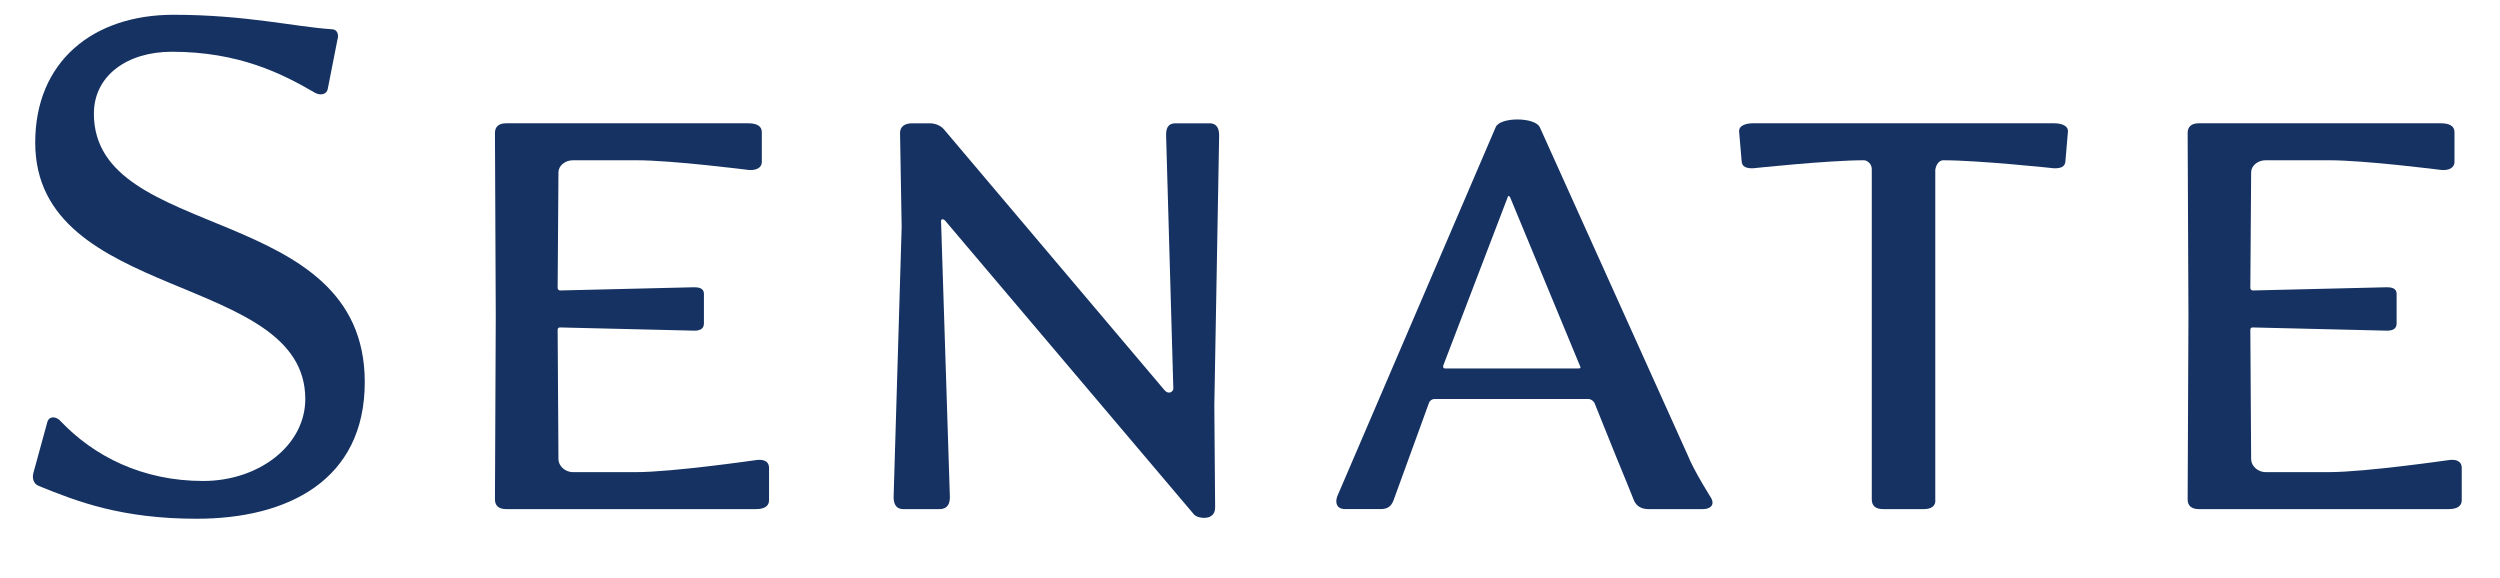
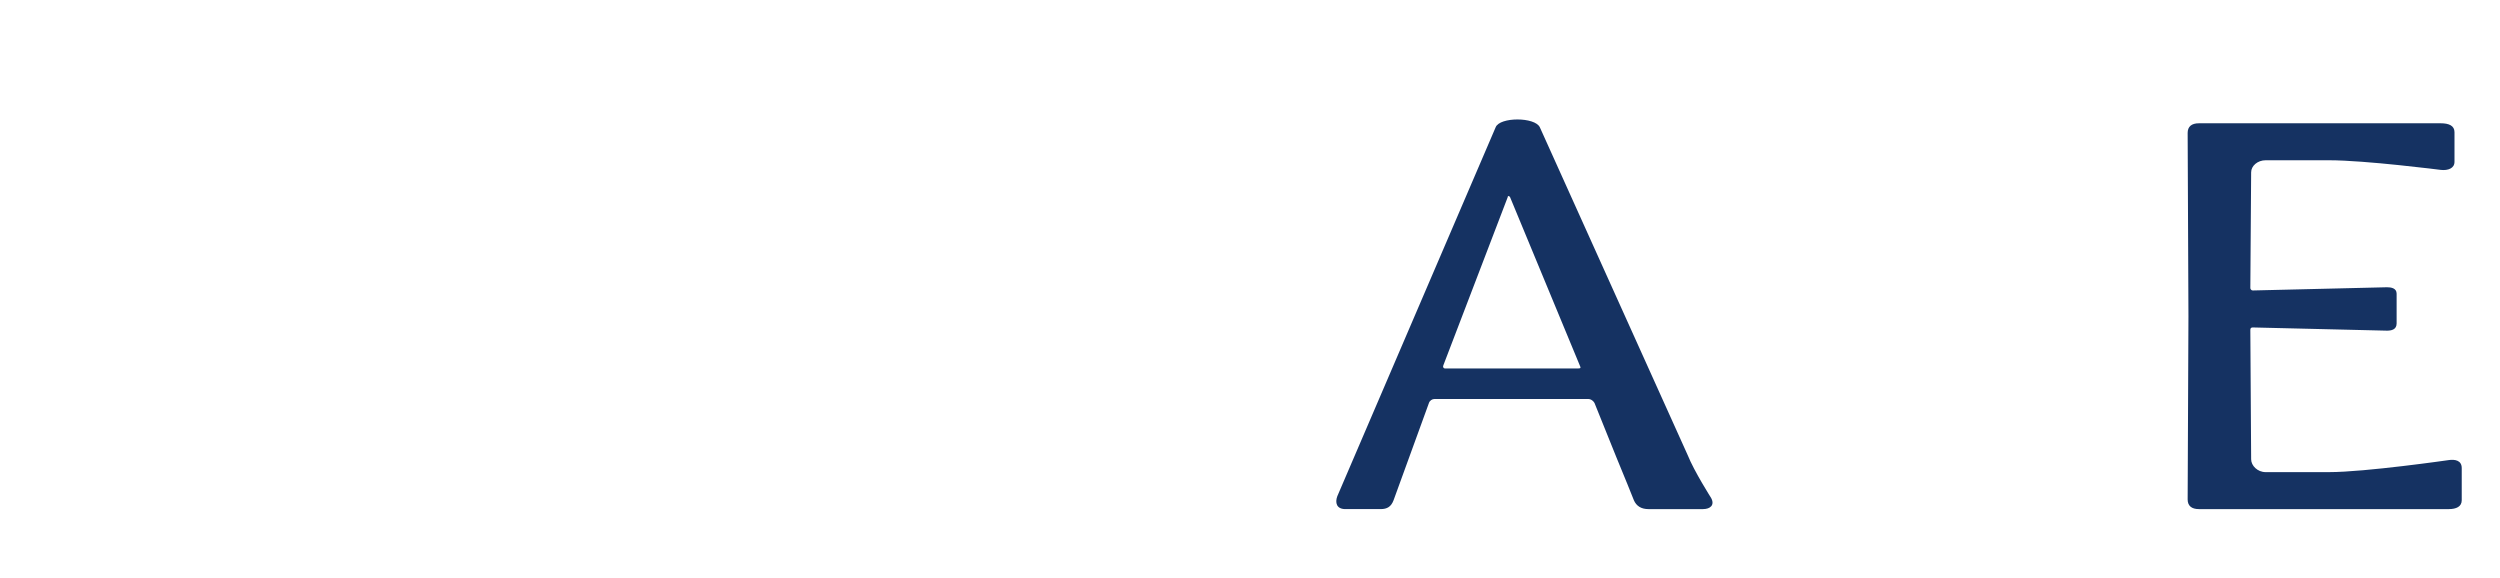
<svg xmlns="http://www.w3.org/2000/svg" version="1.1" id="Ebene_1" x="0px" y="0px" width="416.789px" height="96.378px" viewBox="0.821 2.88 416.789 96.378" enable-background="new 0.821 2.88 416.789 96.378" xml:space="preserve">
  <g>
-     <path fill="#153262" d="M33.626,89.363c-12.462,0-19.833-2.814-26.398-5.494c-0.938-0.402-1.072-1.474-0.804-2.278l2.278-8.308   c0.268-1.072,1.474-1.072,2.278-0.134c5.494,5.762,13.534,9.917,23.719,9.917c9.246,0,17.018-5.896,17.018-13.668   c0-21.172-45.025-16.08-45.025-42.747c0-13.535,9.648-21.308,23.048-21.308c12.061,0,20.234,2.011,26.399,2.412   c0.938,0,1.206,0.938,0.938,1.742l-1.608,8.174c-0.134,0.938-1.206,1.206-2.144,0.67c-5.494-3.216-12.73-6.834-23.852-6.834   c-7.504,0-12.999,4.021-12.999,10.318c0,21.574,45.159,14.606,45.159,44.757C61.633,83.065,48.634,89.363,33.626,89.363z" />
-     <path fill="#153262" d="M126.889,87.755H85.214c-1.206,0-1.876-0.536-1.876-1.607l0.134-30.554l-0.134-30.553   c0-1.072,0.67-1.607,1.876-1.607h40.334c1.34,0,2.278,0.401,2.278,1.474v4.958c0,1.072-1.072,1.474-2.278,1.34   c0,0-12.596-1.607-18.626-1.607H96.336c-1.34,0-2.412,0.938-2.412,2.01L93.79,50.903c0,0.134,0.134,0.402,0.402,0.402l22.378-0.536   c0.67,0,1.608,0.134,1.608,1.071V56.8c0,1.072-0.938,1.206-1.608,1.206l-22.378-0.536c-0.268,0-0.402,0.135-0.402,0.402   l0.134,21.575c0,1.072,1.072,2.144,2.412,2.144h10.586c6.03,0,19.967-2.01,19.967-2.01c0.938-0.134,2.144,0,2.144,1.34v5.36   C129.033,87.353,128.095,87.755,126.889,87.755z" />
-     <path fill="#153262" d="M203.268,70.469l0.134,17.019c0,2.278-2.814,1.876-3.484,1.206l-41.541-49.045   c-0.402-0.402-0.67-0.134-0.67,0l1.474,46.097c0,0.938-0.268,2.01-1.742,2.01h-6.03c-1.34,0-1.608-1.071-1.608-2.01l1.34-45.025   l-0.268-15.678c0-1.072,0.804-1.607,2.01-1.607h2.948c0.938,0,1.876,0.401,2.412,1.071l36.717,43.417   c0.67,0.805,1.474,0.269,1.474-0.268l-1.206-42.21c0-0.938,0.134-2.01,1.608-2.01h5.628c1.34,0,1.608,1.071,1.608,2.01   L203.268,70.469z" />
    <path fill="#153262" d="M284.74,87.755h-9.113c-1.205,0-2.01-0.536-2.412-1.474c0,0-1.875-4.69-2.947-7.236l-3.618-8.979   c-0.134-0.269-0.536-0.67-1.071-0.67h-25.595c-0.402,0-0.804,0.268-0.938,0.67l-5.896,16.214c-0.402,1.072-1.072,1.474-2.144,1.474   h-5.896c-1.474,0-1.742-1.071-1.34-2.144l26.398-61.507c0.67-1.742,6.566-1.742,7.37,0l24.657,54.673   c1.072,2.68,3.886,7.102,3.886,7.102C286.75,87.085,285.945,87.755,284.74,87.755z M252.578,35.762   c-0.134-0.269-0.402-0.269-0.402,0l-10.721,28.007c-0.134,0.268,0,0.536,0.268,0.536h22.245c0.402,0,0.402-0.135,0.268-0.402   L252.578,35.762z" />
-     <path fill="#153262" d="M345.171,29.598c0,1.206-0.938,1.34-1.877,1.34c0,0-12.596-1.34-18.492-1.34c-0.67,0-1.206,0.67-1.34,1.607   v24.389v30.554c0.134,1.072-0.67,1.607-1.877,1.607h-6.834c-1.205,0-1.875-0.535-1.875-1.607V55.594V31.072   c0-0.804-0.67-1.474-1.34-1.474c-5.896,0-18.492,1.34-18.492,1.34c-0.938,0-1.877-0.134-1.877-1.34l-0.401-4.69   c-0.134-1.072,1.071-1.474,2.278-1.474h50.25c1.207,0,2.412,0.401,2.278,1.474L345.171,29.598z" />
    <path fill="#153262" d="M409.087,87.755h-41.676c-1.205,0-1.875-0.536-1.875-1.607l0.133-30.554l-0.133-30.553   c0-1.072,0.67-1.607,1.875-1.607h40.336c1.34,0,2.276,0.401,2.276,1.474v4.958c0,1.072-1.071,1.474-2.276,1.34   c0,0-12.598-1.607-18.627-1.607h-10.586c-1.341,0-2.412,0.938-2.412,2.01l-0.135,19.296c0,0.134,0.135,0.402,0.402,0.402   l22.378-0.536c0.67,0,1.608,0.134,1.608,1.071V56.8c0,1.072-0.938,1.206-1.608,1.206l-22.378-0.536   c-0.268,0-0.402,0.135-0.402,0.402l0.135,21.575c0,1.072,1.071,2.144,2.412,2.144h10.586c6.029,0,19.967-2.01,19.967-2.01   c0.938-0.134,2.144,0,2.144,1.34v5.36C411.231,87.353,410.292,87.755,409.087,87.755z" />
  </g>
</svg>